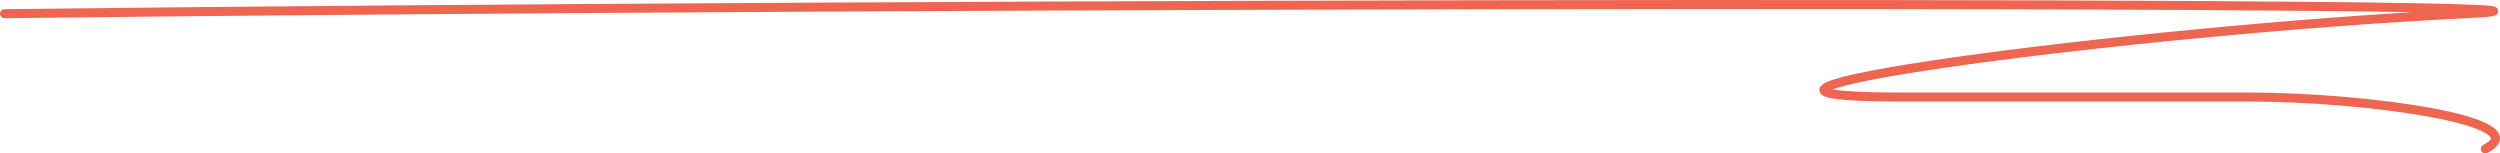
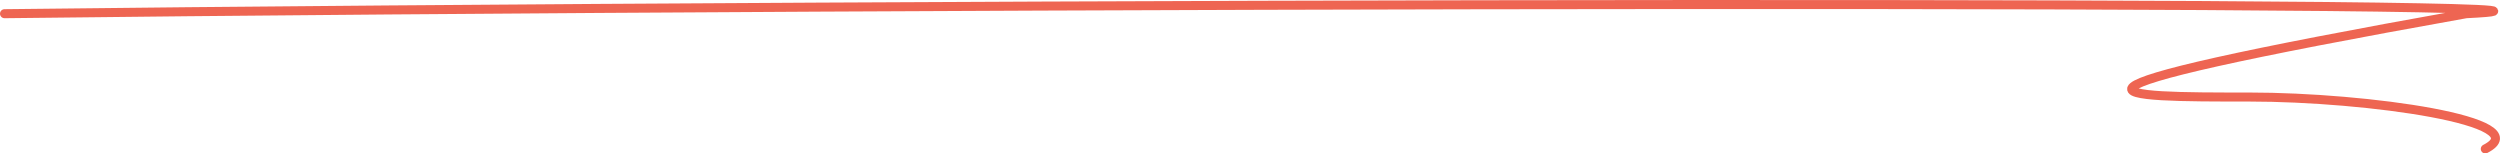
<svg xmlns="http://www.w3.org/2000/svg" width="554" height="34" viewBox="0 0 554 34" fill="none">
-   <path d="M1 3.036C206.246 0.573 606.705 0.081 546.511 3.036C471.268 6.729 361.843 21.504 421.106 21.504C443.033 21.504 469.216 21.504 498.443 21.504C524.591 21.504 562.693 26.905 550.74 33" stroke="#EE6552" stroke-width="2" stroke-linecap="round" />
+   <path d="M1 3.036C206.246 0.573 606.705 0.081 546.511 3.036C443.033 21.504 469.216 21.504 498.443 21.504C524.591 21.504 562.693 26.905 550.74 33" stroke="#EE6552" stroke-width="2" stroke-linecap="round" />
</svg>